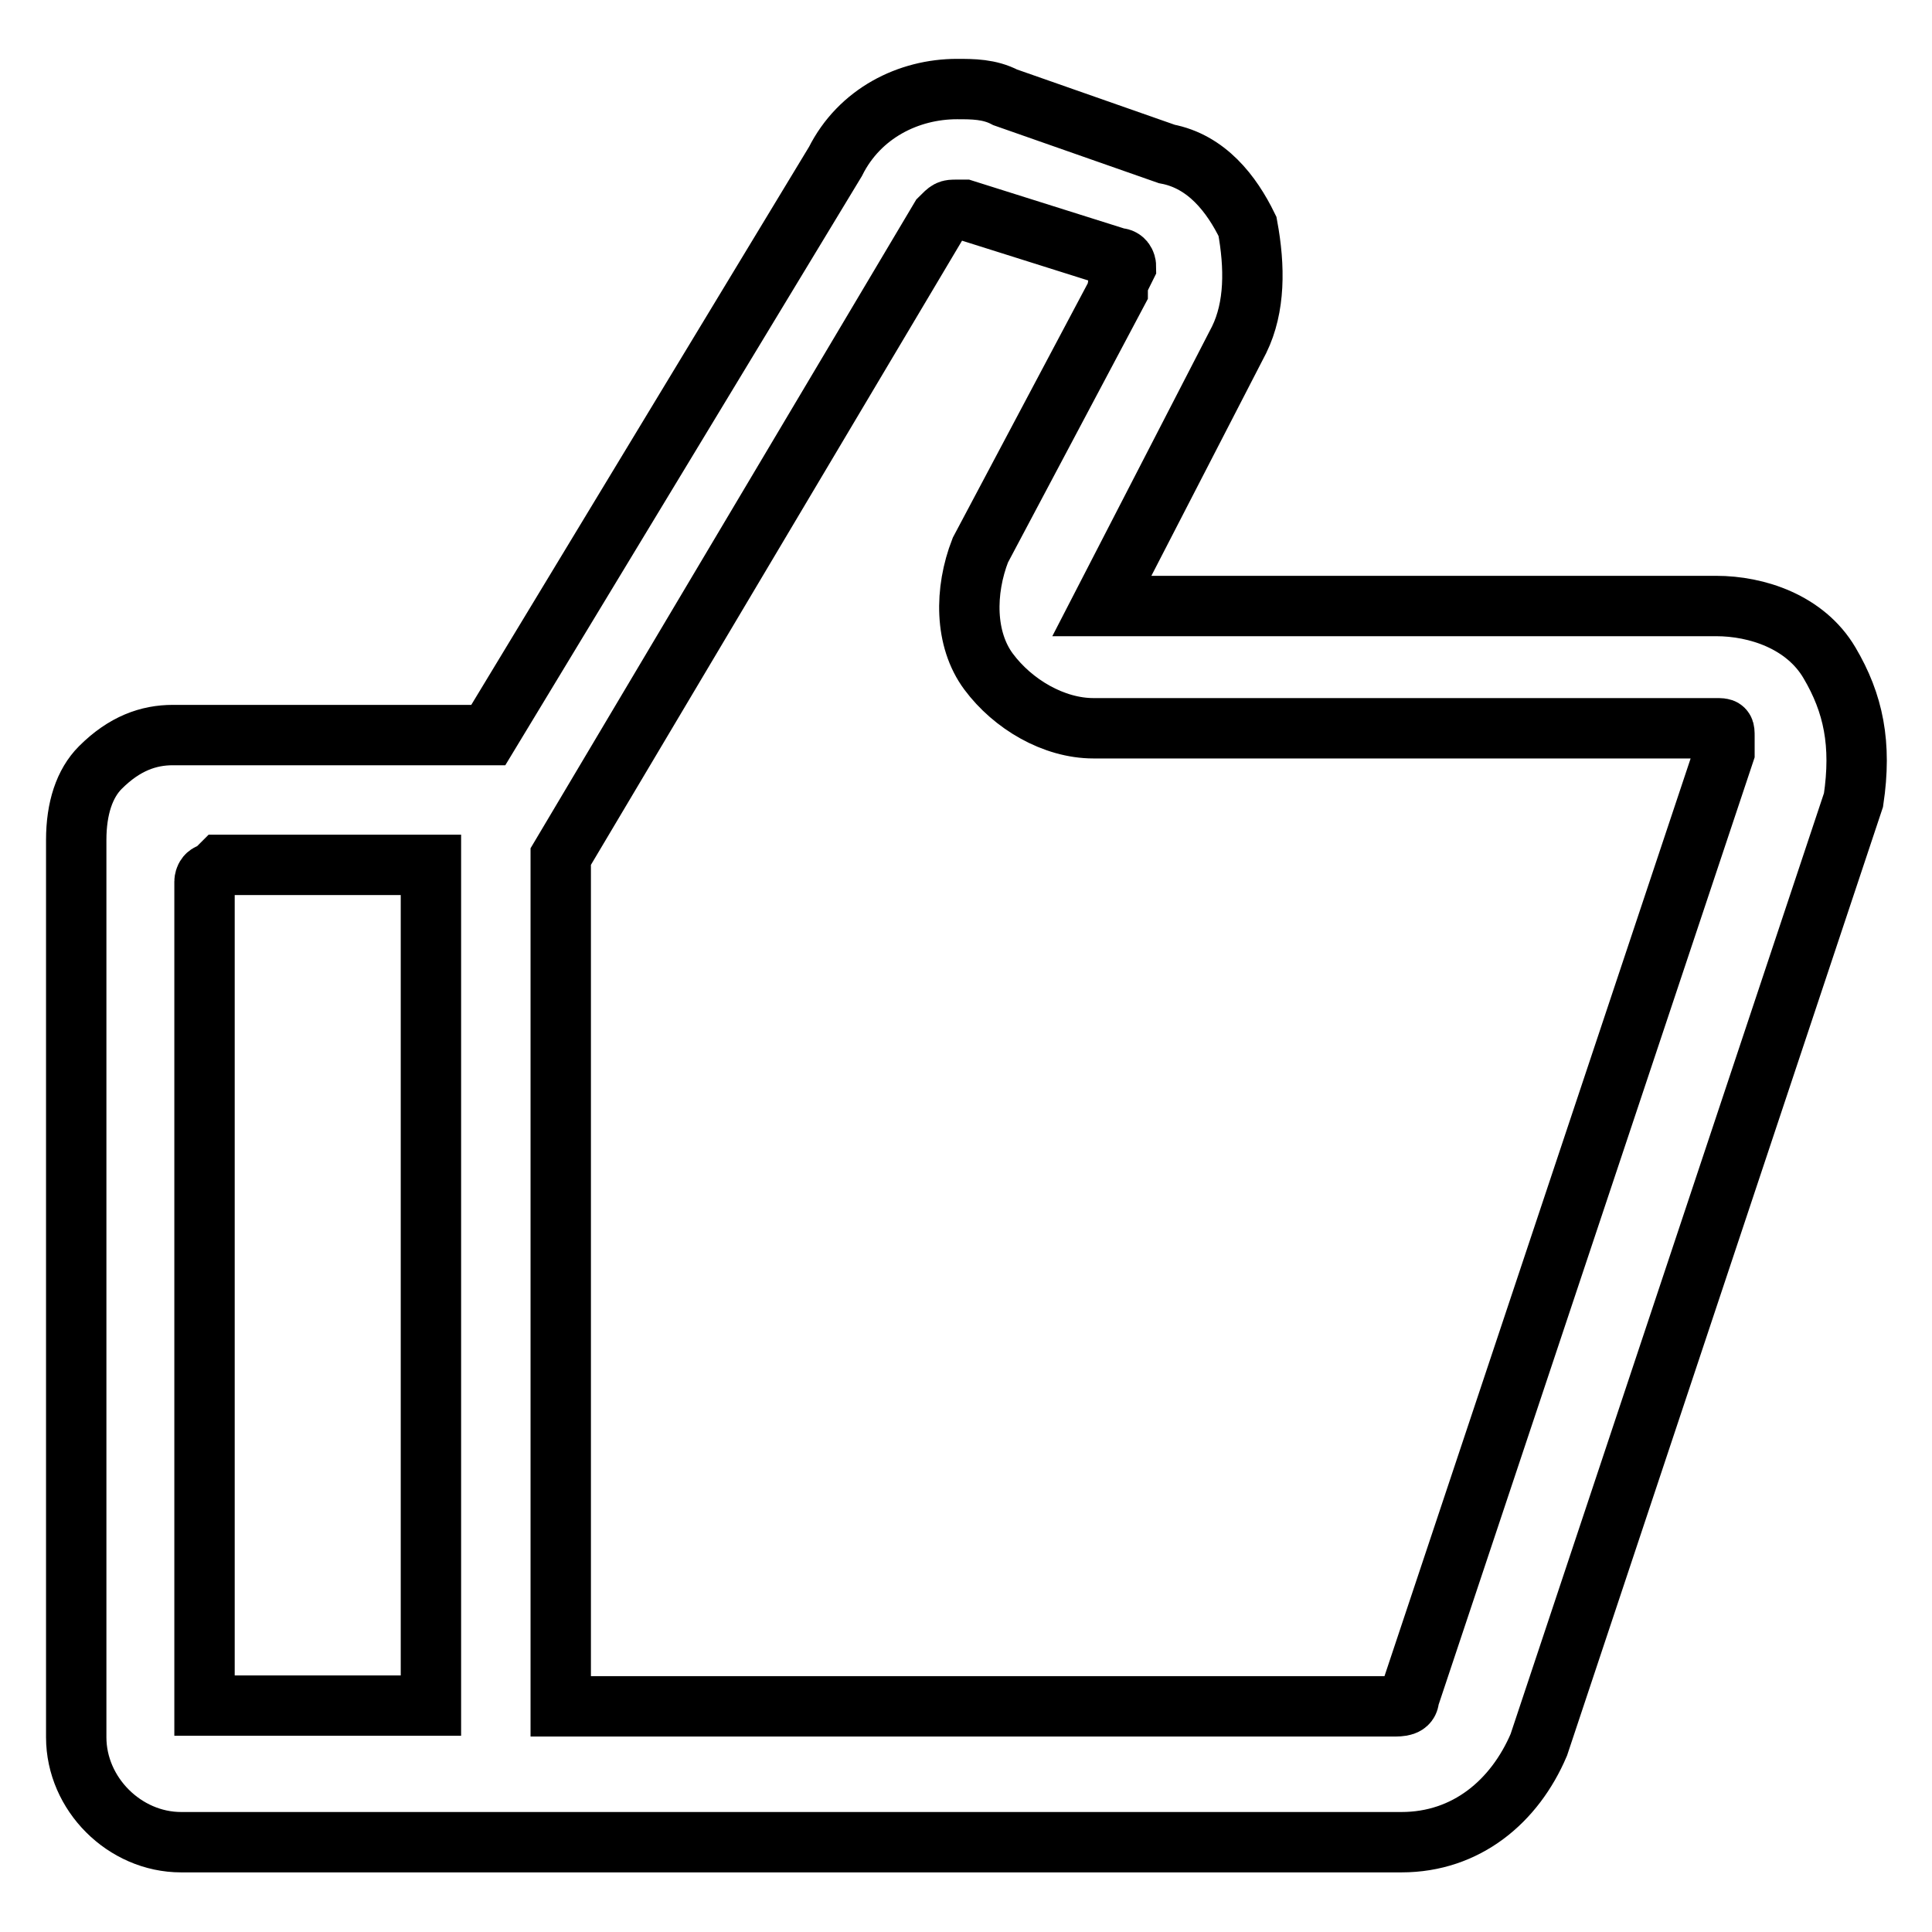
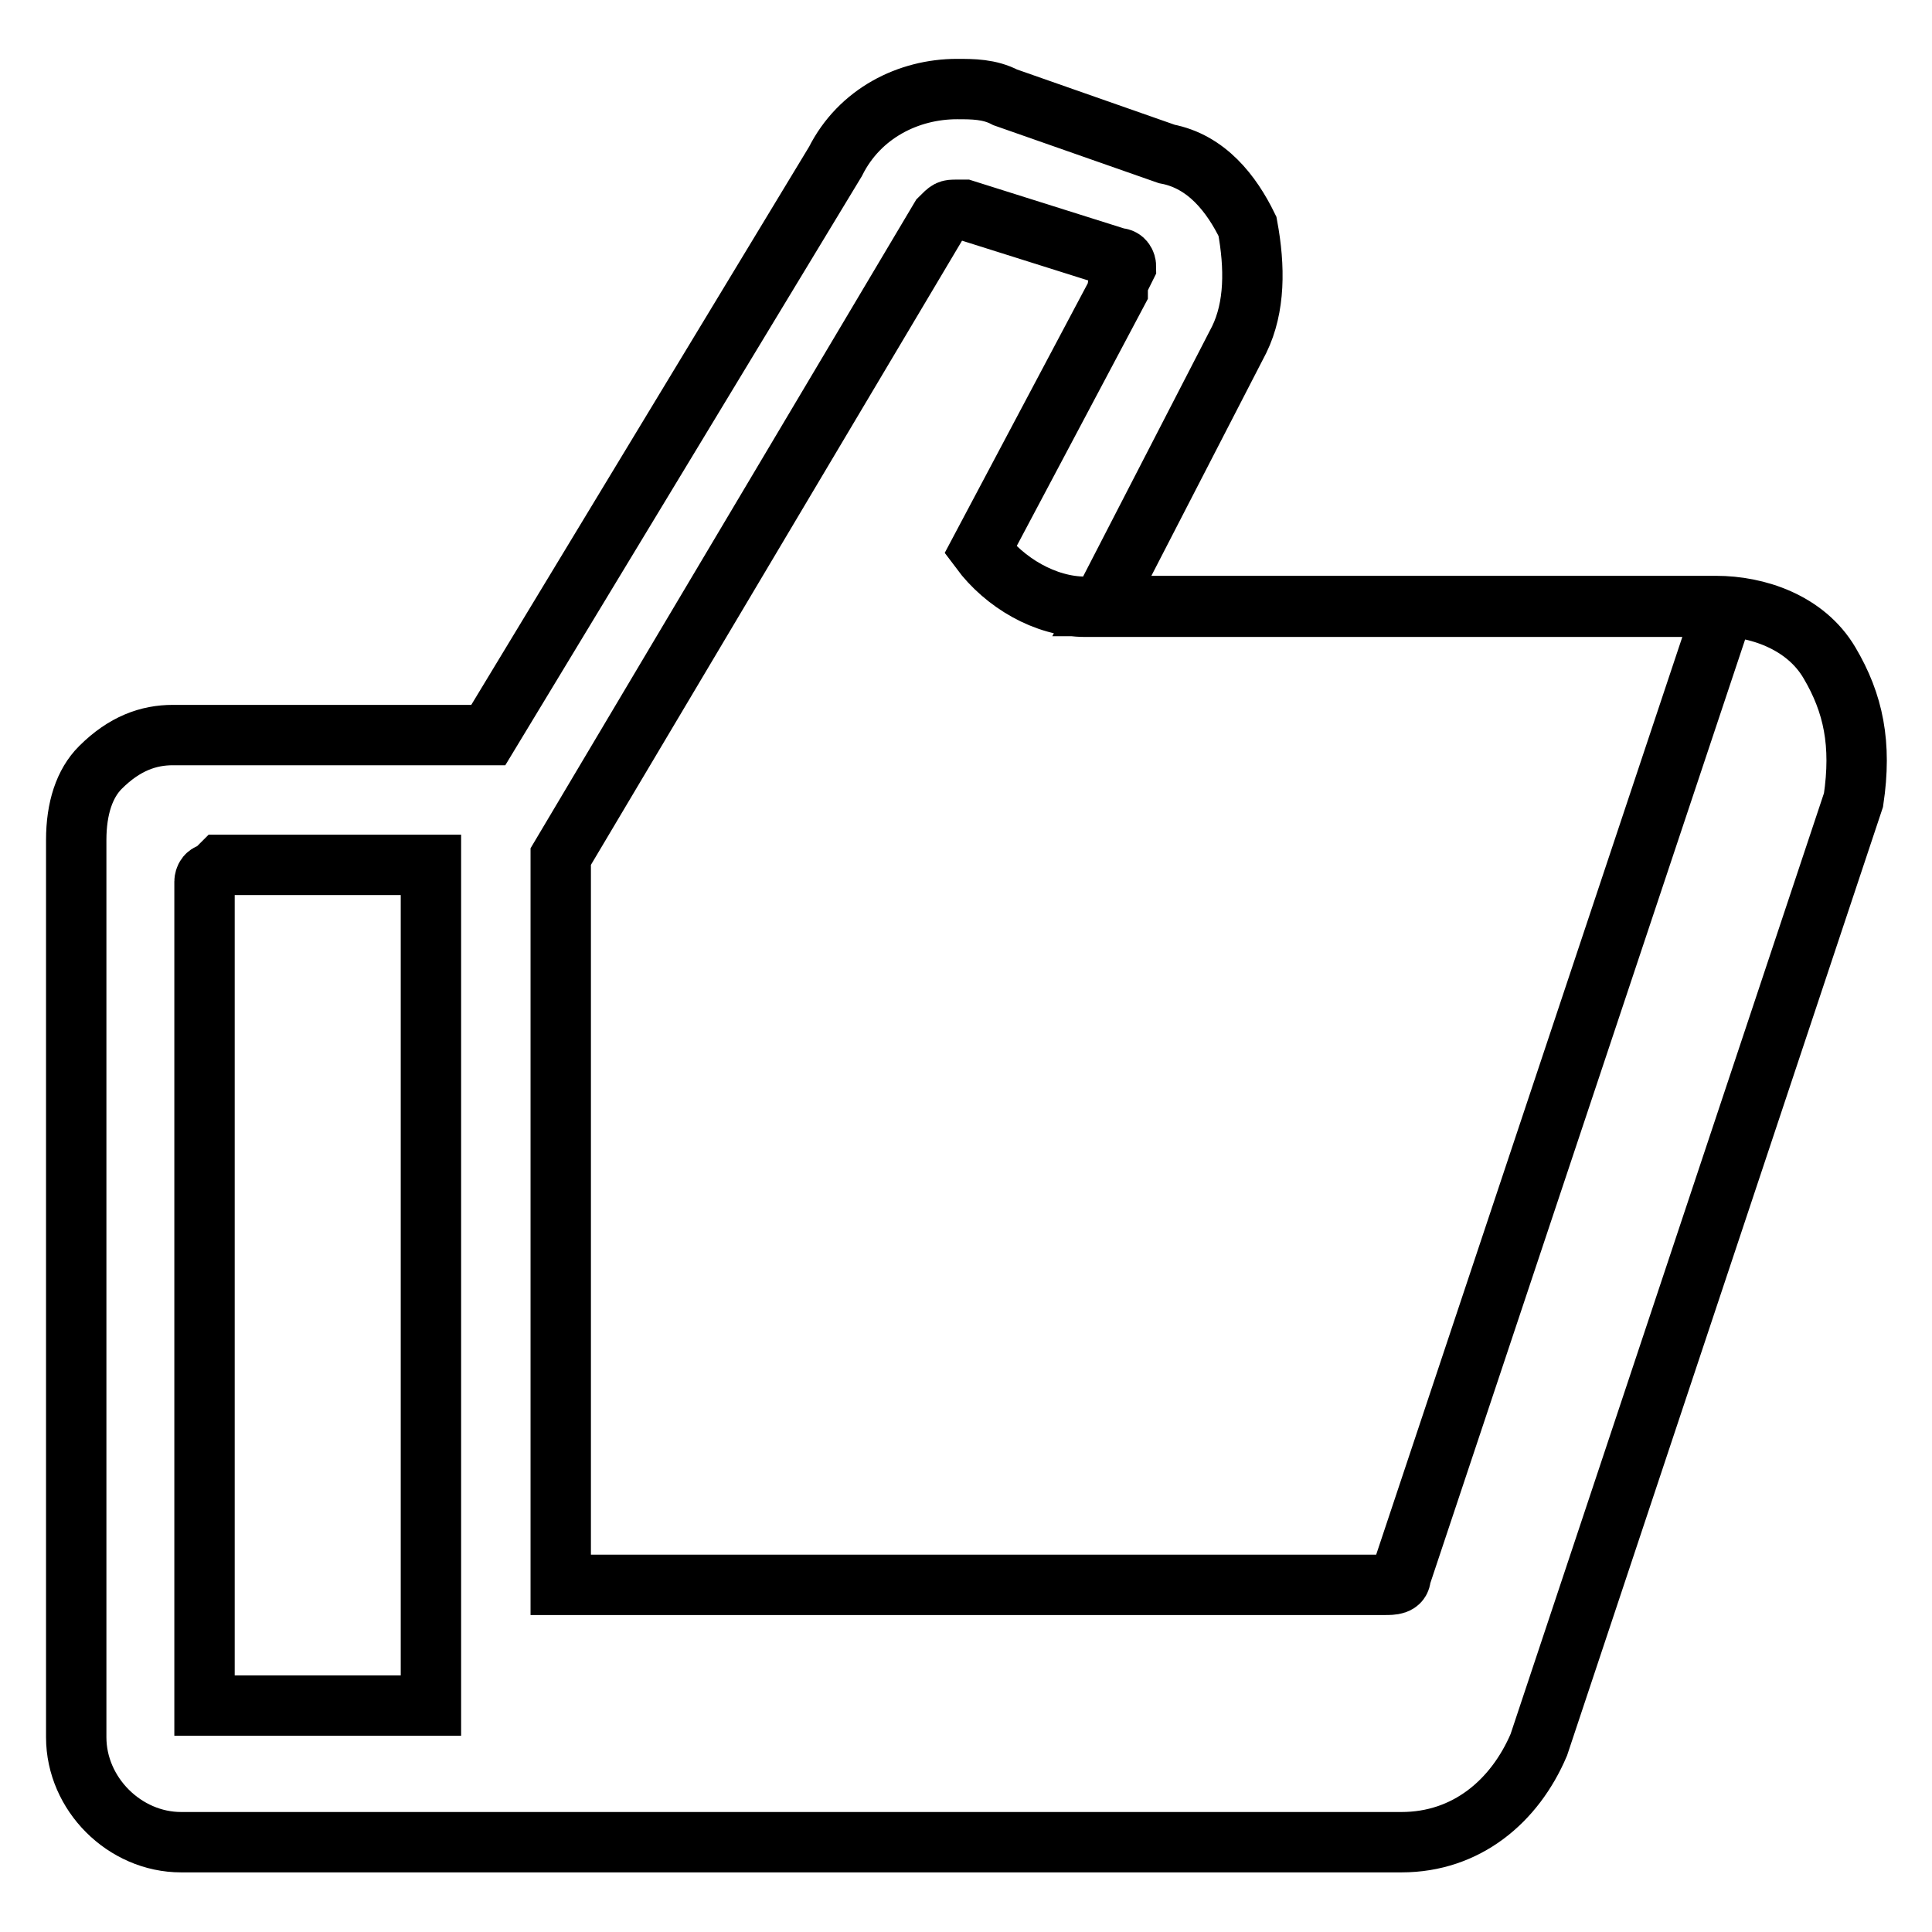
<svg xmlns="http://www.w3.org/2000/svg" version="1.1" x="0px" y="0px" viewBox="0 0 256 256" enable-background="new 0 0 256 256" xml:space="preserve">
  <g>
-     <path stroke-width="8" fill-opacity="0" stroke="#000000" d="M242.4,87.8c-3.2-5.4-9.6-7.5-15-7.5H146L164.2,45c2.1-4.3,2.1-9.6,1.1-15c-2.1-4.3-5.4-8.6-10.7-9.6 l-21.4-7.5c-2.1-1.1-4.3-1.1-6.4-1.1c-6.4,0-12.9,3.2-16.1,9.6l-46,76H22.9c-3.2,0-6.4,1.1-9.6,4.3c-2.1,2.1-3.2,5.4-3.2,9.6v118.9 c0,7.5,6.4,13.9,13.9,13.9h161.7c8.6,0,15-5.4,18.2-12.9L245.6,106C246.7,98.6,245.6,93.2,242.4,87.8z M148.1,38.6l-18.2,34.3 c-2.1,5.4-2.1,11.8,1.1,16.1c3.2,4.3,8.6,7.5,13.9,7.5h82.5c1.1,0,1.1,0,1.1,1.1v2.1l-41.8,125.3c0,1.1-1.1,1.1-2.1,1.1H74.3V113.5 l50.3-84.6c1.1-1.1,1.1-1.1,2.1-1.1h1.1l20.3,6.4c1.1,0,1.1,1.1,1.1,1.1C148.1,37.5,148.1,37.5,148.1,38.6L148.1,38.6z M57.1,114.6 V226h-30V116.8c0,0,0-1.1,1.1-1.1l1.1-1.1H57.1z" />
+     <path stroke-width="8" fill-opacity="0" stroke="#000000" d="M242.4,87.8c-3.2-5.4-9.6-7.5-15-7.5H146L164.2,45c2.1-4.3,2.1-9.6,1.1-15c-2.1-4.3-5.4-8.6-10.7-9.6 l-21.4-7.5c-2.1-1.1-4.3-1.1-6.4-1.1c-6.4,0-12.9,3.2-16.1,9.6l-46,76H22.9c-3.2,0-6.4,1.1-9.6,4.3c-2.1,2.1-3.2,5.4-3.2,9.6v118.9 c0,7.5,6.4,13.9,13.9,13.9h161.7c8.6,0,15-5.4,18.2-12.9L245.6,106C246.7,98.6,245.6,93.2,242.4,87.8z M148.1,38.6l-18.2,34.3 c3.2,4.3,8.6,7.5,13.9,7.5h82.5c1.1,0,1.1,0,1.1,1.1v2.1l-41.8,125.3c0,1.1-1.1,1.1-2.1,1.1H74.3V113.5 l50.3-84.6c1.1-1.1,1.1-1.1,2.1-1.1h1.1l20.3,6.4c1.1,0,1.1,1.1,1.1,1.1C148.1,37.5,148.1,37.5,148.1,38.6L148.1,38.6z M57.1,114.6 V226h-30V116.8c0,0,0-1.1,1.1-1.1l1.1-1.1H57.1z" />
  </g>
</svg>